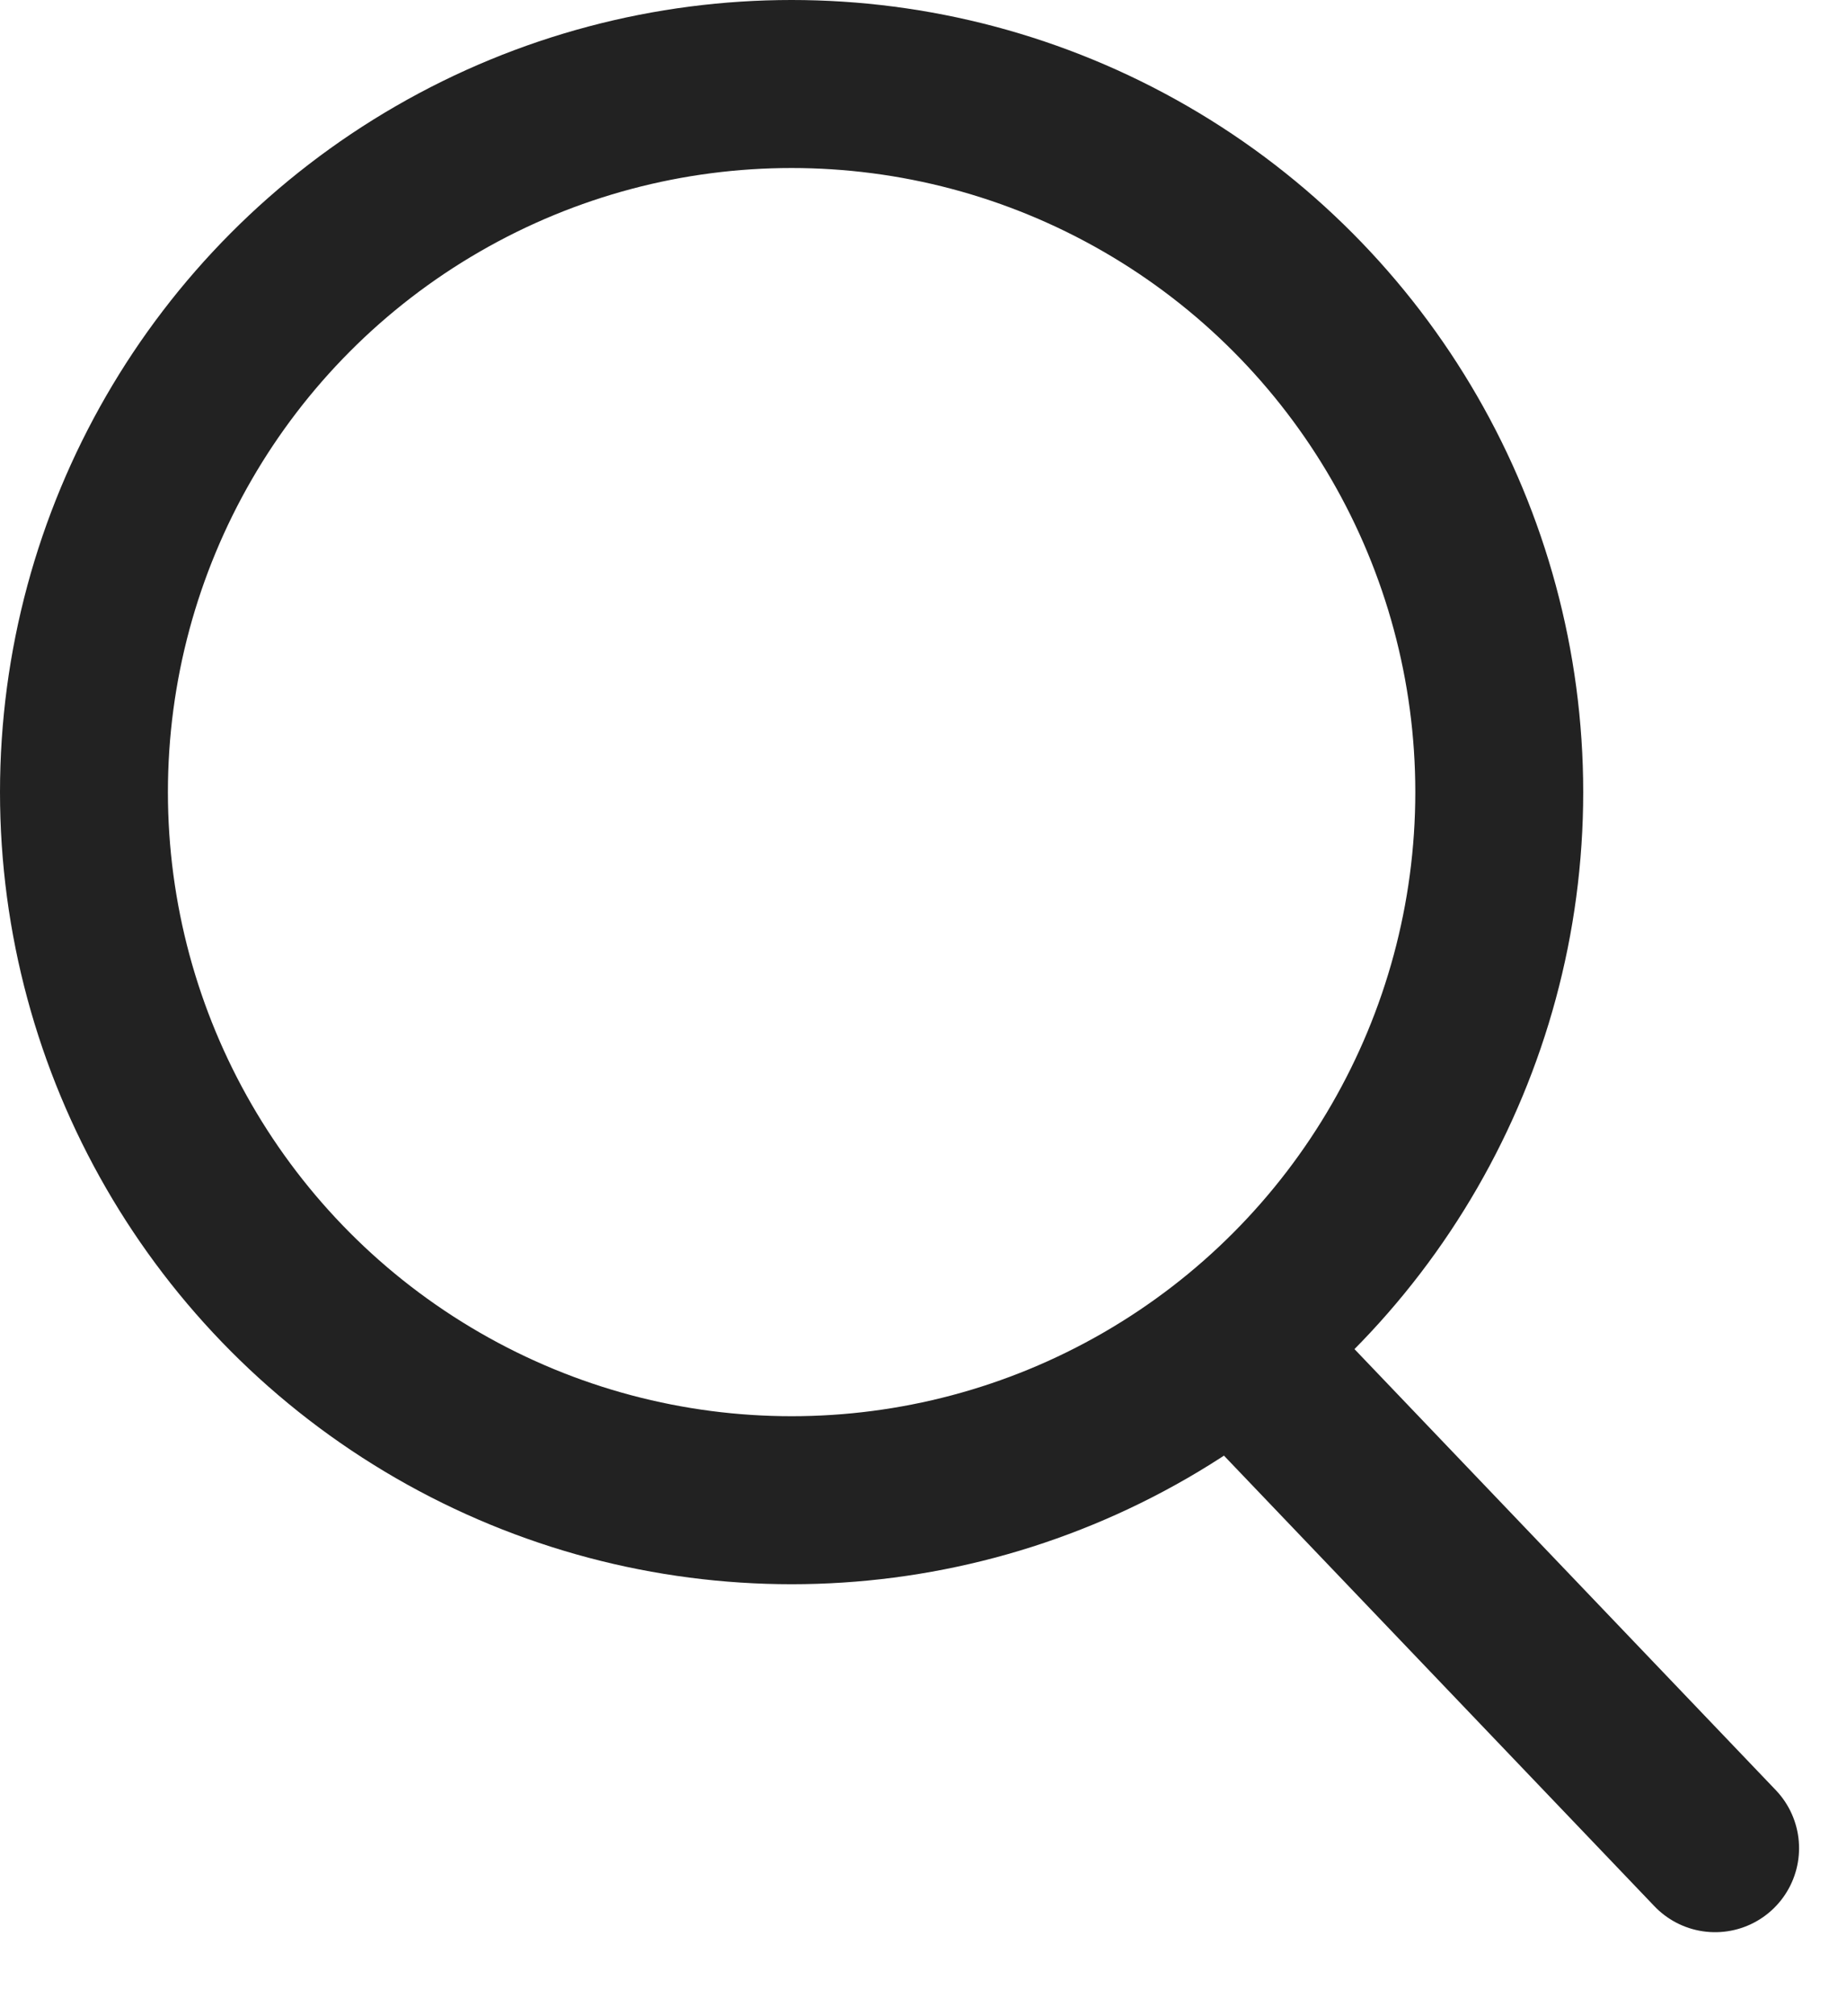
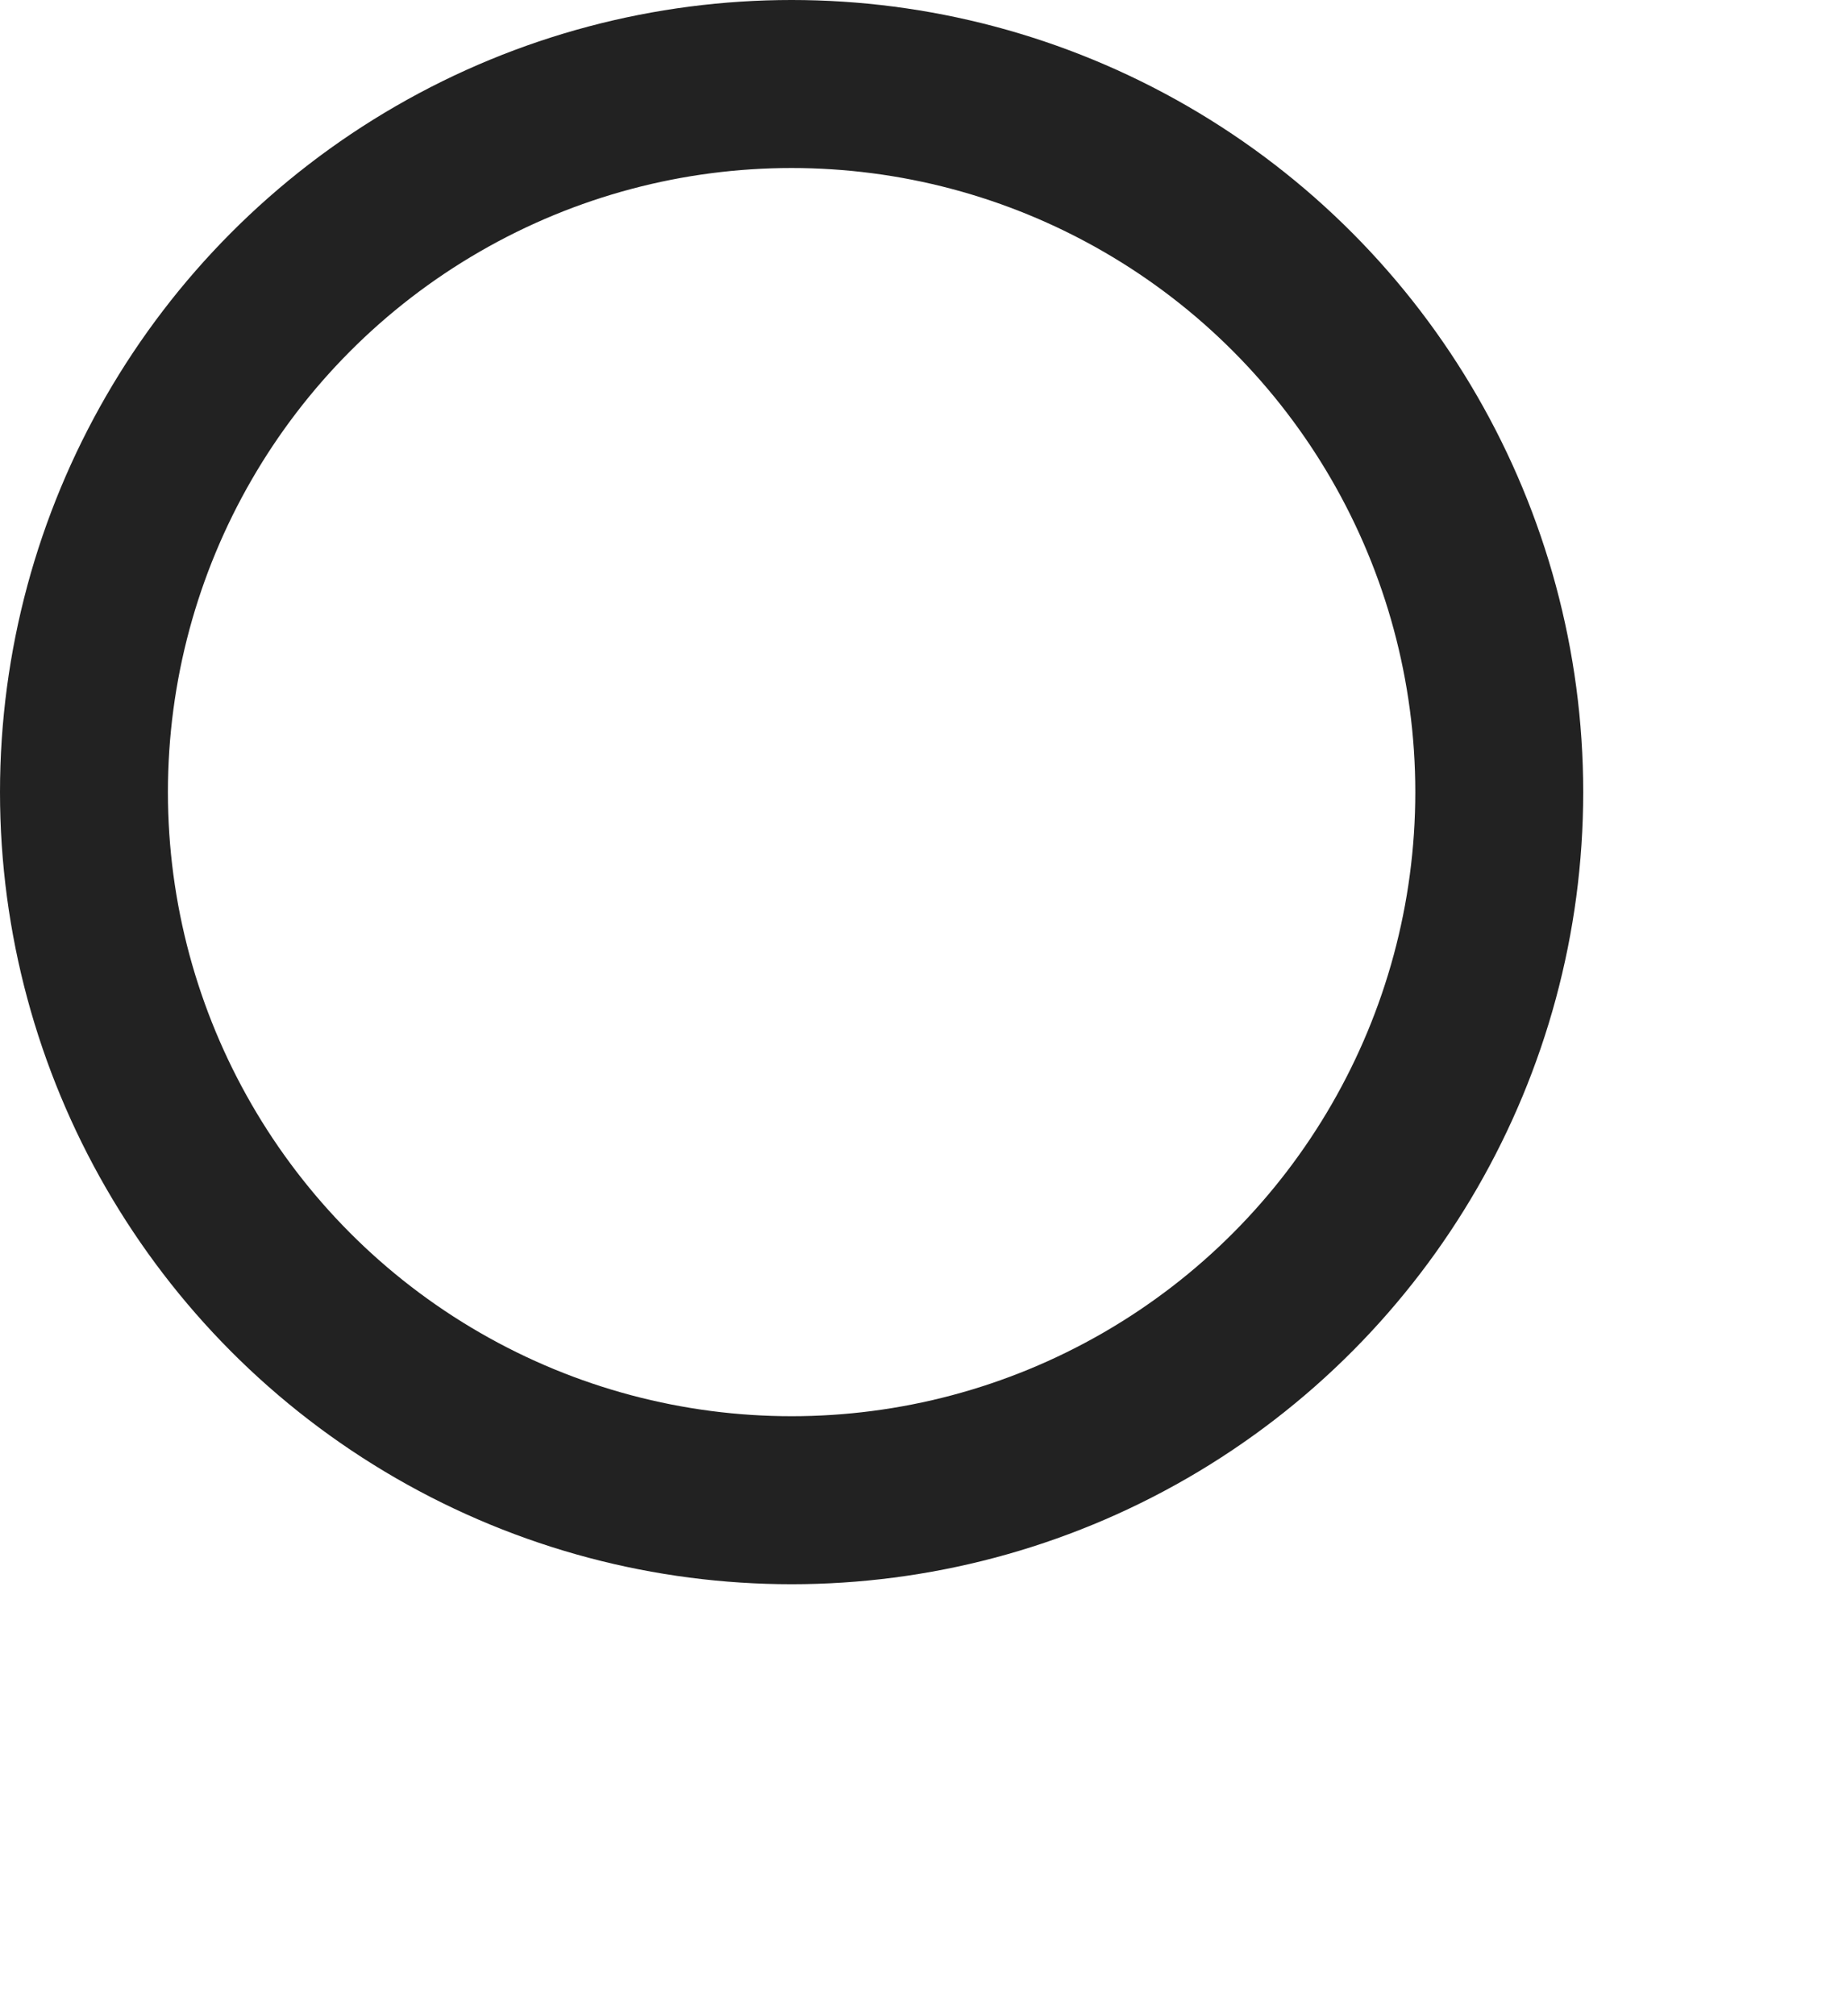
<svg xmlns="http://www.w3.org/2000/svg" width="22" height="24" viewBox="0 0 22 24" fill="none">
  <circle cx="9.429" cy="9.429" r="8.429" stroke="#222222" stroke-width="2" stroke-linejoin="round" />
-   <path d="M14.766 16.076L20.429 22" stroke="#222222" stroke-width="2" stroke-linecap="round" stroke-linejoin="round" />
</svg>